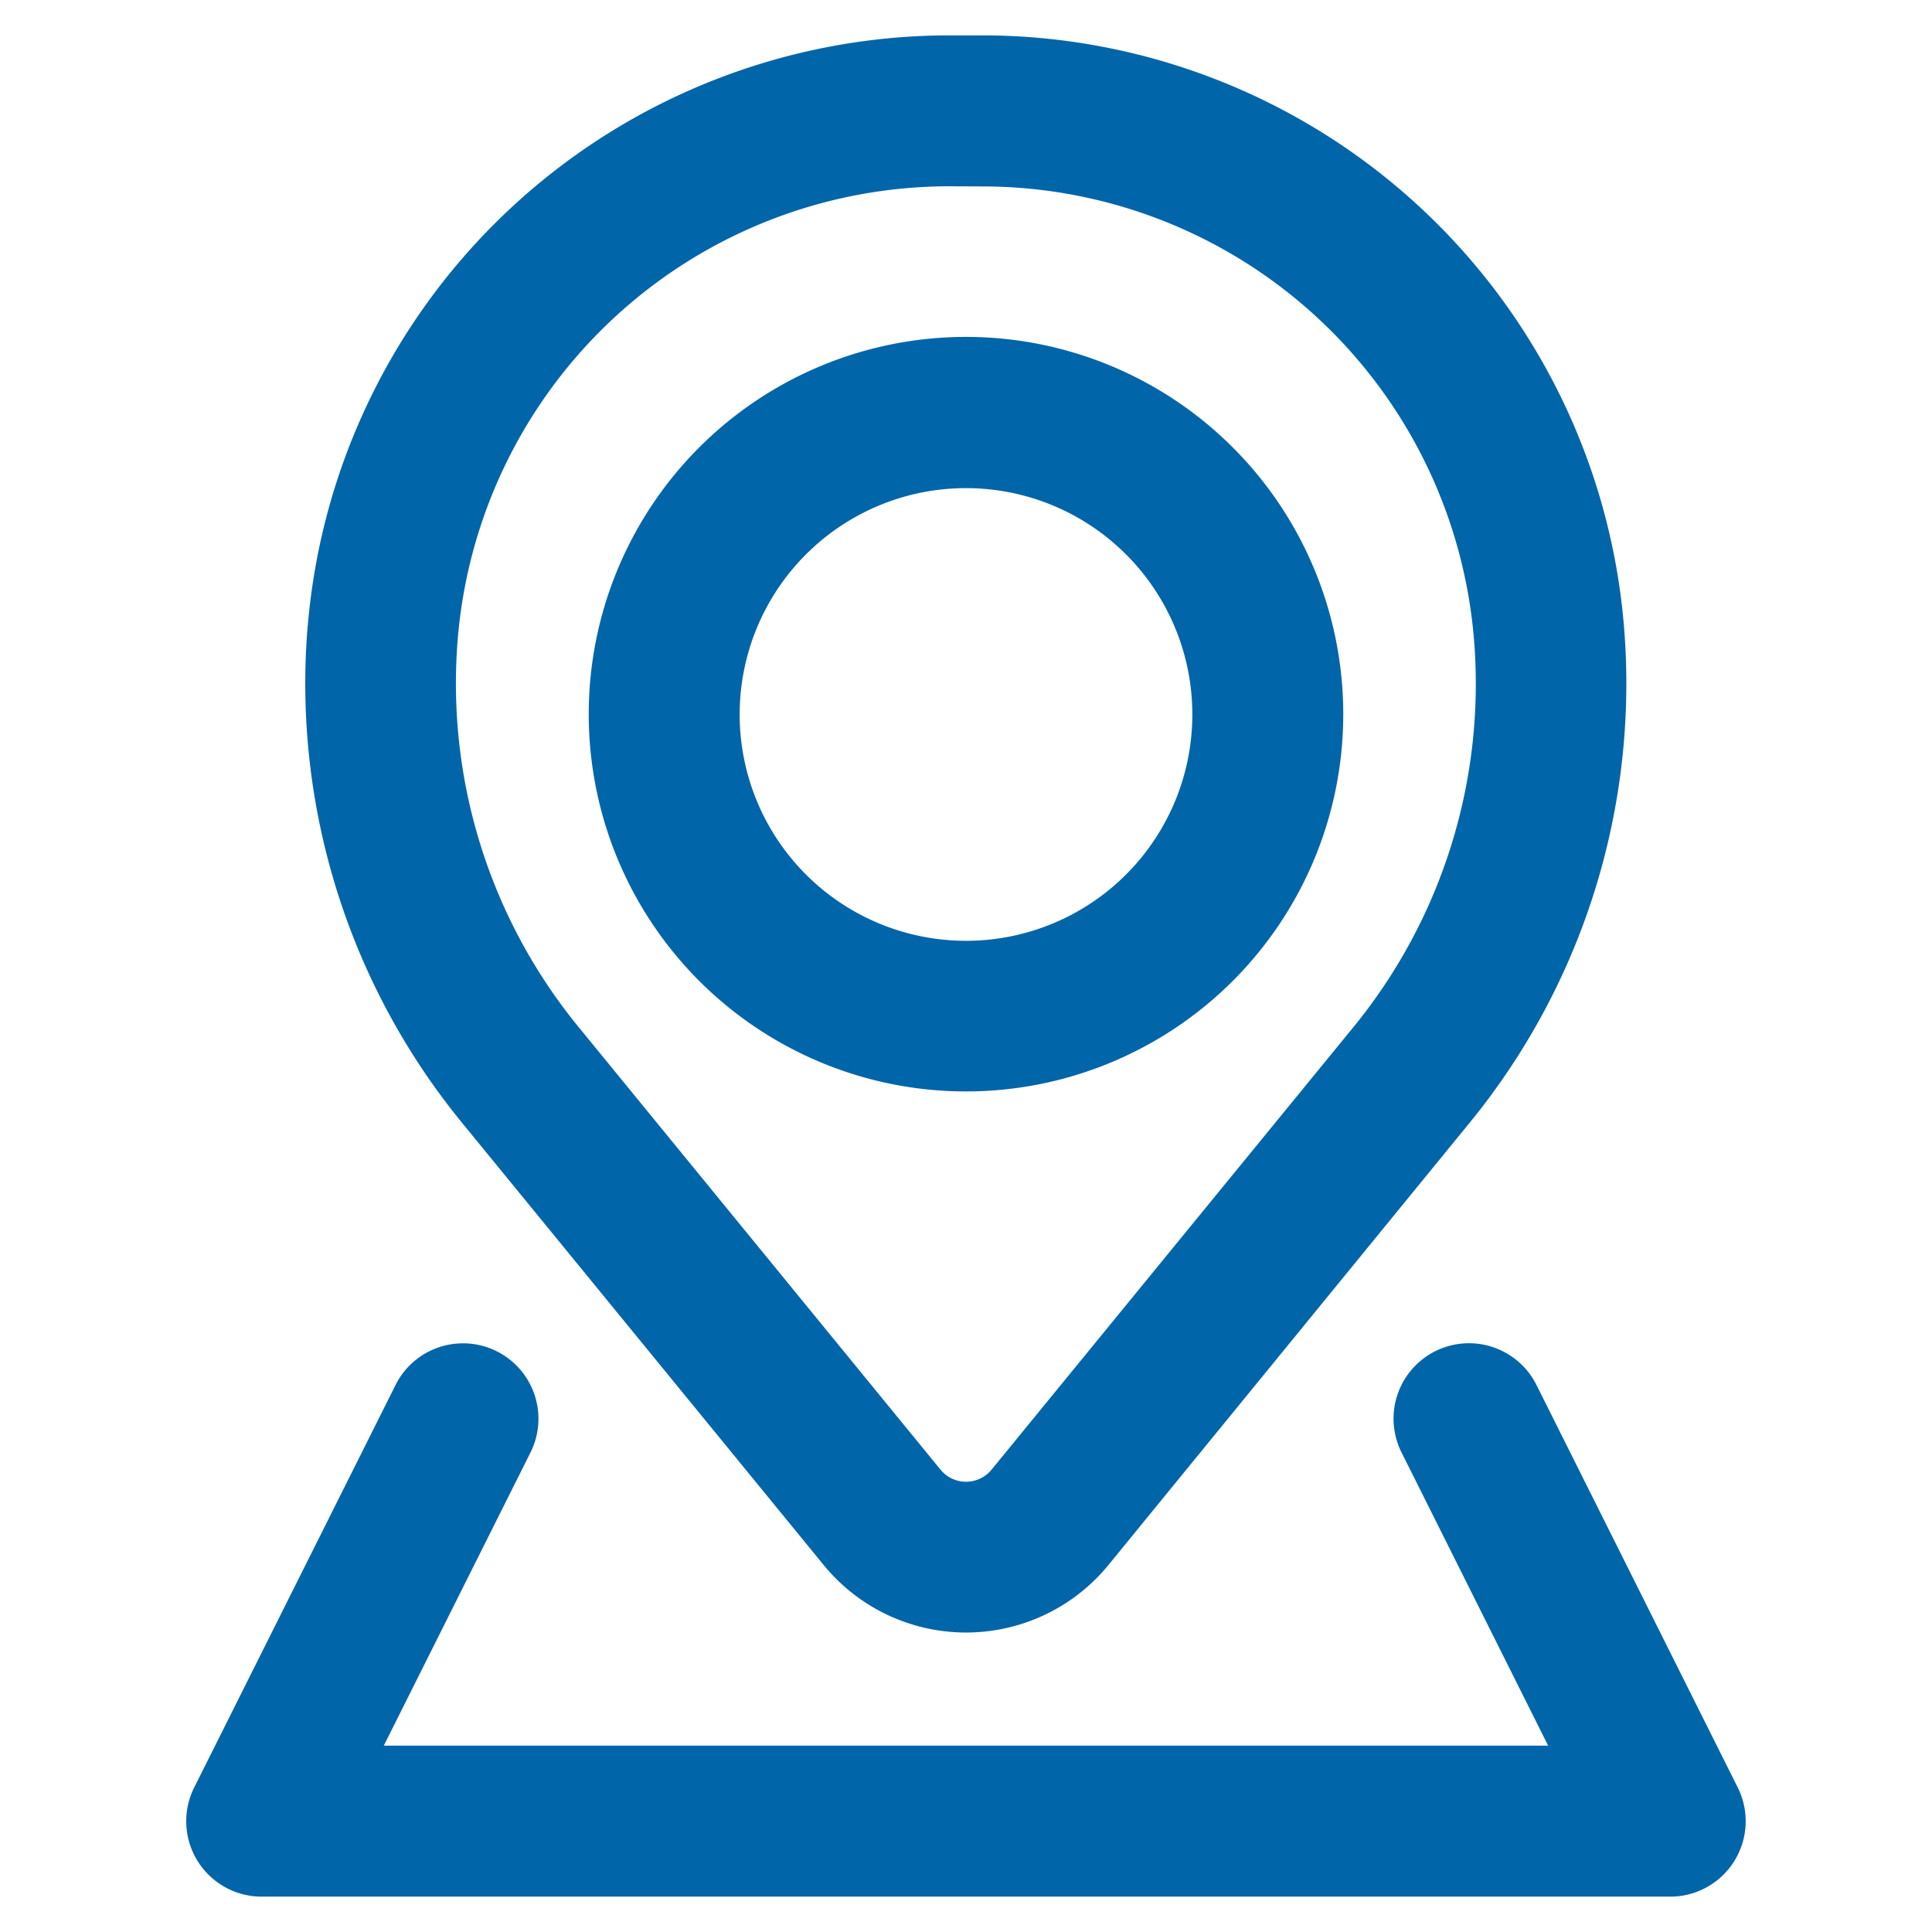
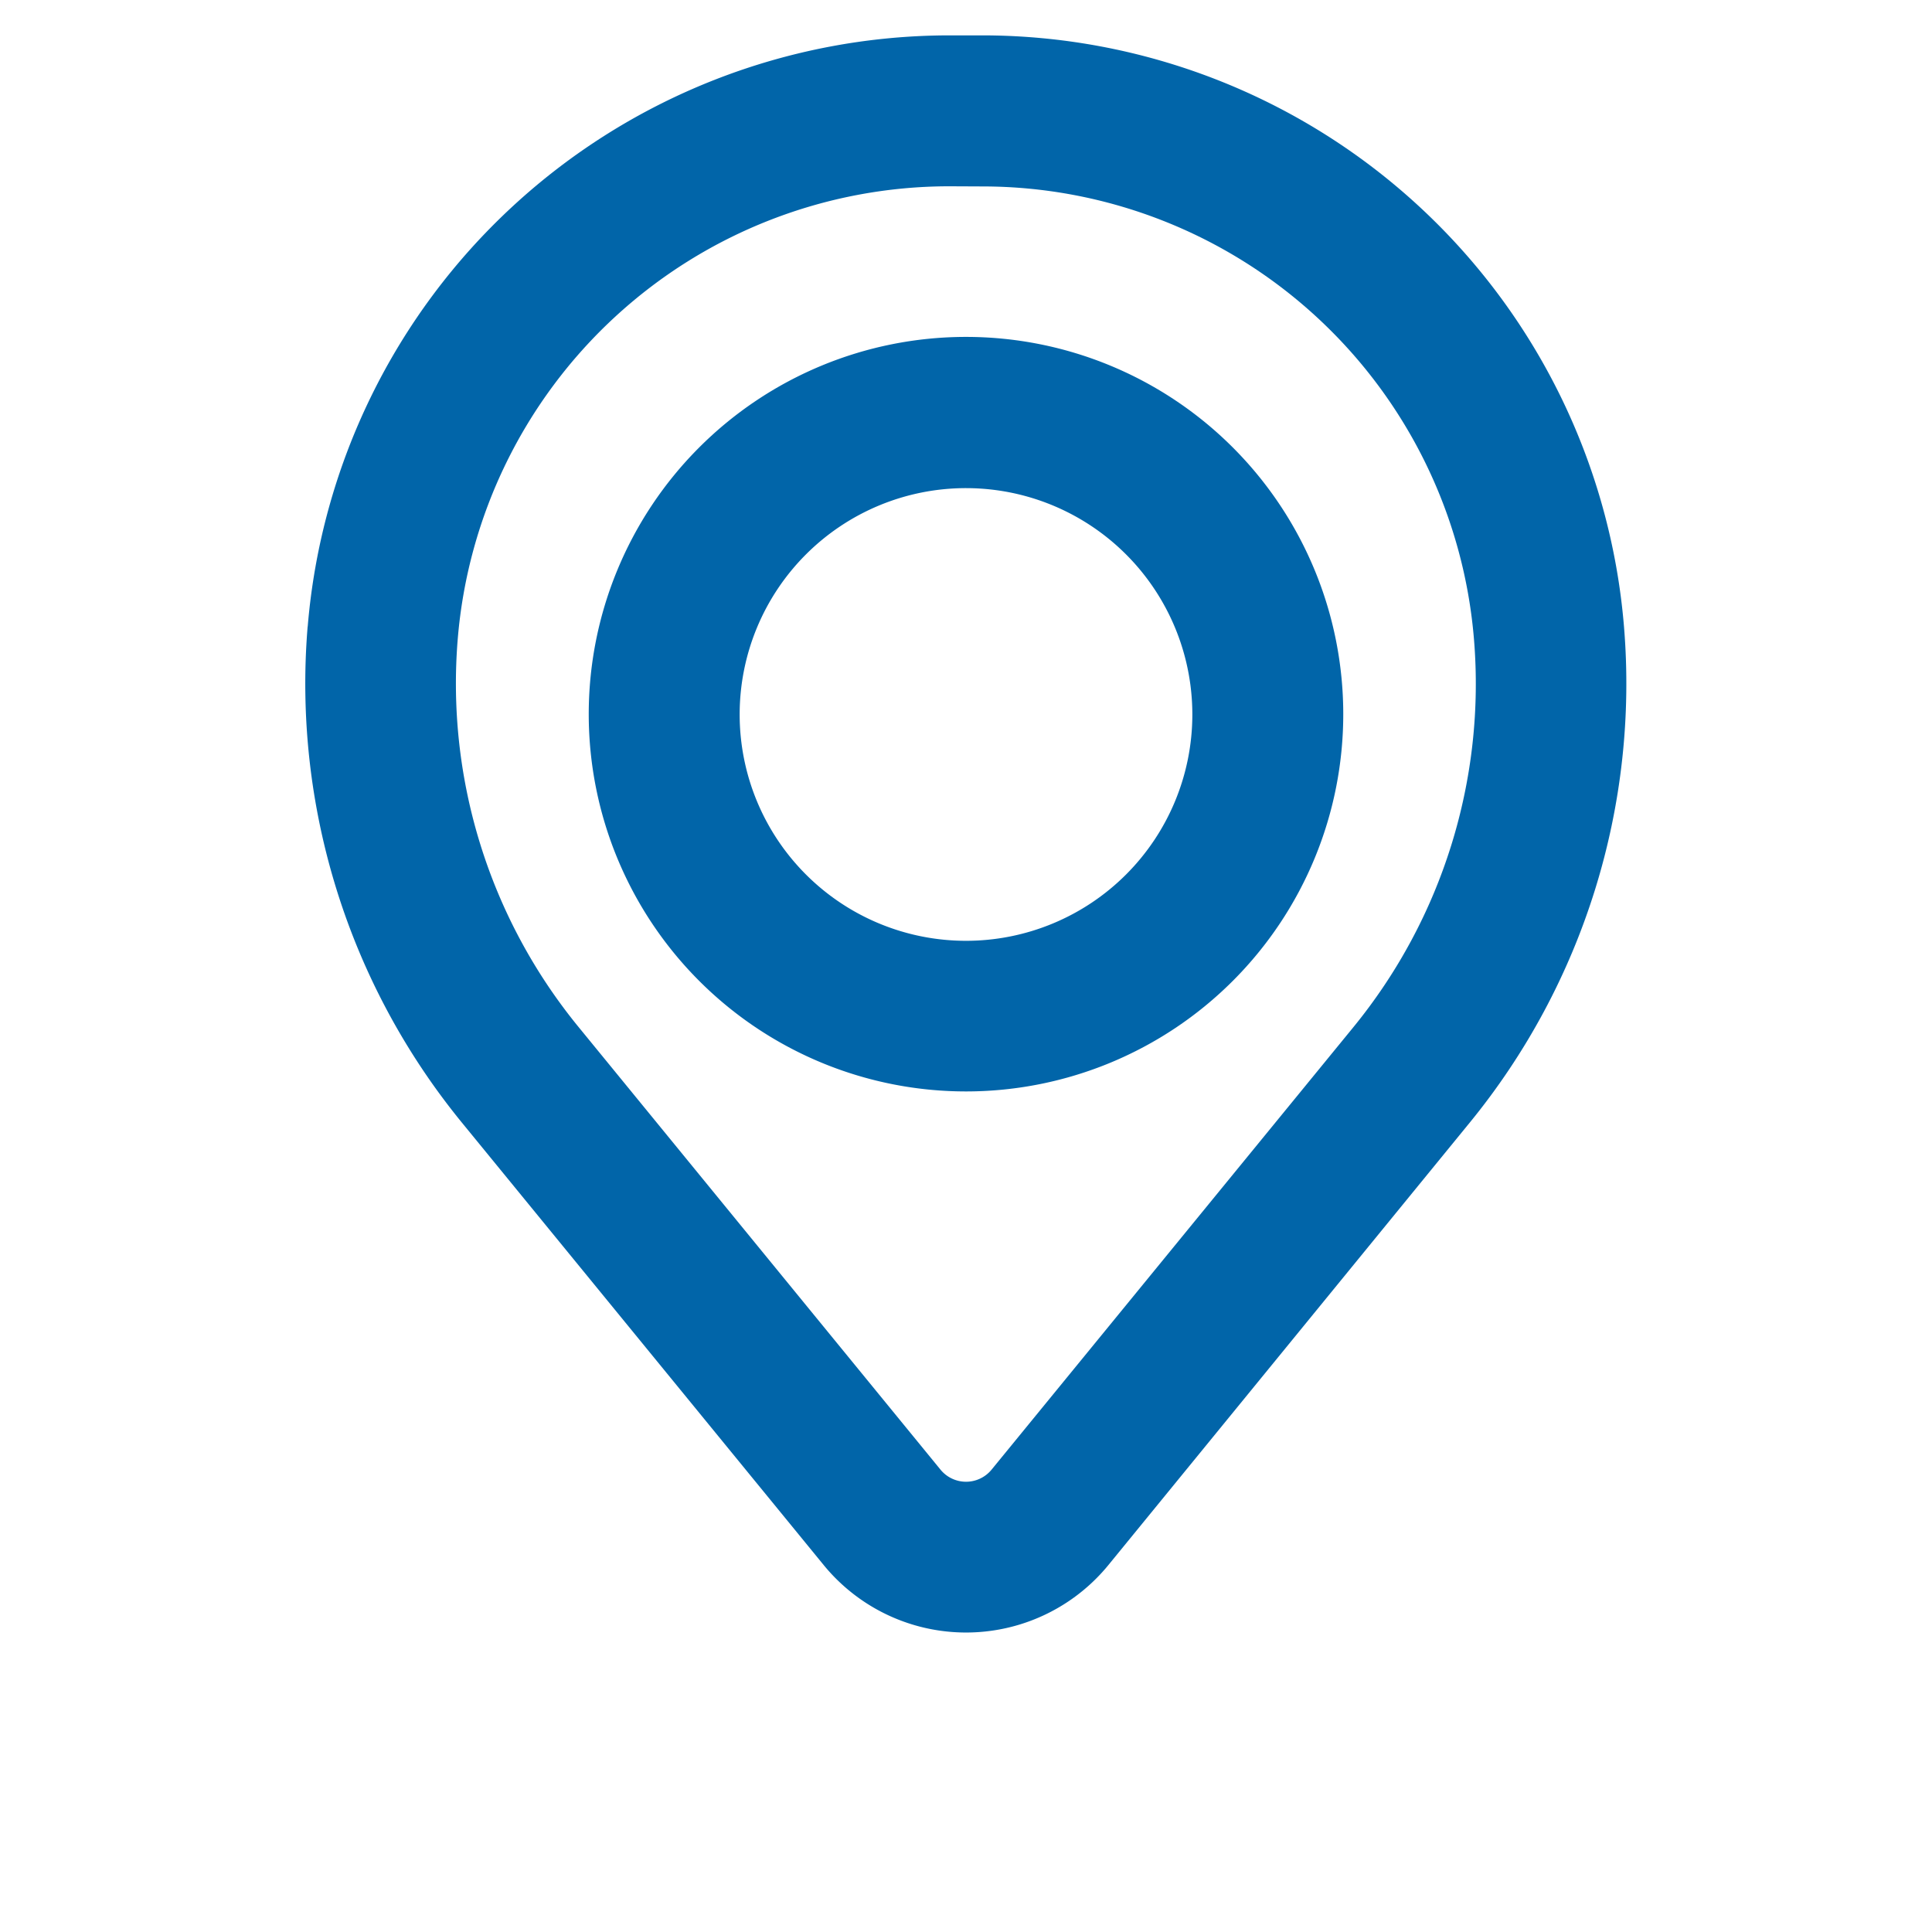
<svg xmlns="http://www.w3.org/2000/svg" viewBox="0 0 26 26">
  <path fill="#0165a9" fill-rule="evenodd" d="M7.923 9.615a5.077 5.077 0 1110.154-.008 5.077 5.077 0 01-10.154.008zM13 6.569a3.046 3.046 0 103.046 3.046A3.046 3.046 0 0013 6.569z" clip-rule="evenodd" />
  <path fill="#0165a9" fill-rule="evenodd" d="M4.141 8.433A8.67 8.67 0 0112.776.476h.439a8.67 8.67 0 018.64 7.957 9.335 9.335 0 01-2.077 6.676l-4.862 5.953a2.475 2.475 0 01-3.831 0l-4.868-5.953A9.335 9.335 0 014.14 8.433h.001zm8.635-5.926A6.639 6.639 0 006.16 8.6a7.3 7.3 0 001.63 5.226l4.867 5.952a.444.444 0 00.687 0l4.867-5.952a7.3 7.3 0 001.625-5.224 6.639 6.639 0 00-6.616-6.093l-.444-.002z" clip-rule="evenodd" />
-   <path fill="#0165a9" d="M7.139 19.547a1.015 1.015 0 00-1.816-.908l-2.709 5.415a1.015 1.015 0 00.908 1.47h18.955a1.015 1.015 0 00.908-1.47l-2.708-5.416a1.015 1.015 0 00-1.816.908l1.973 3.946H5.165l1.974-3.945z" />
</svg>